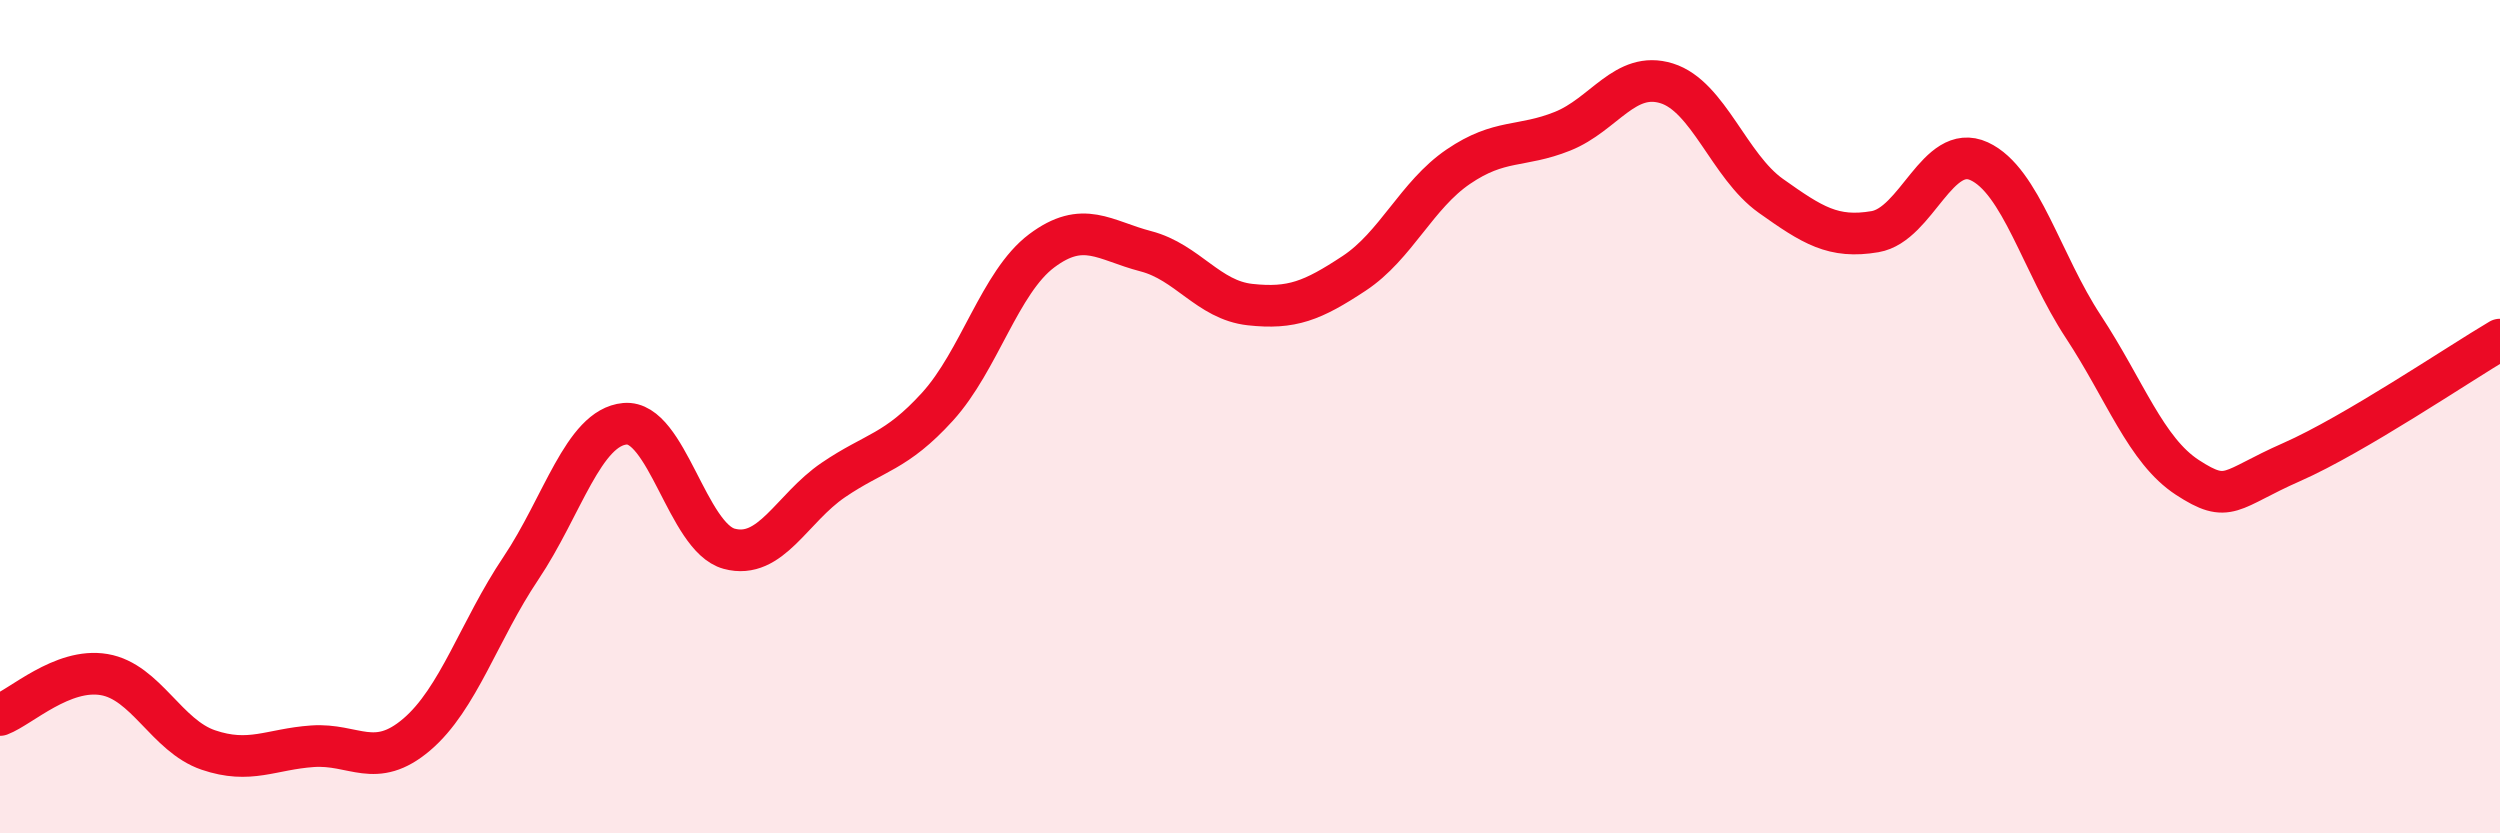
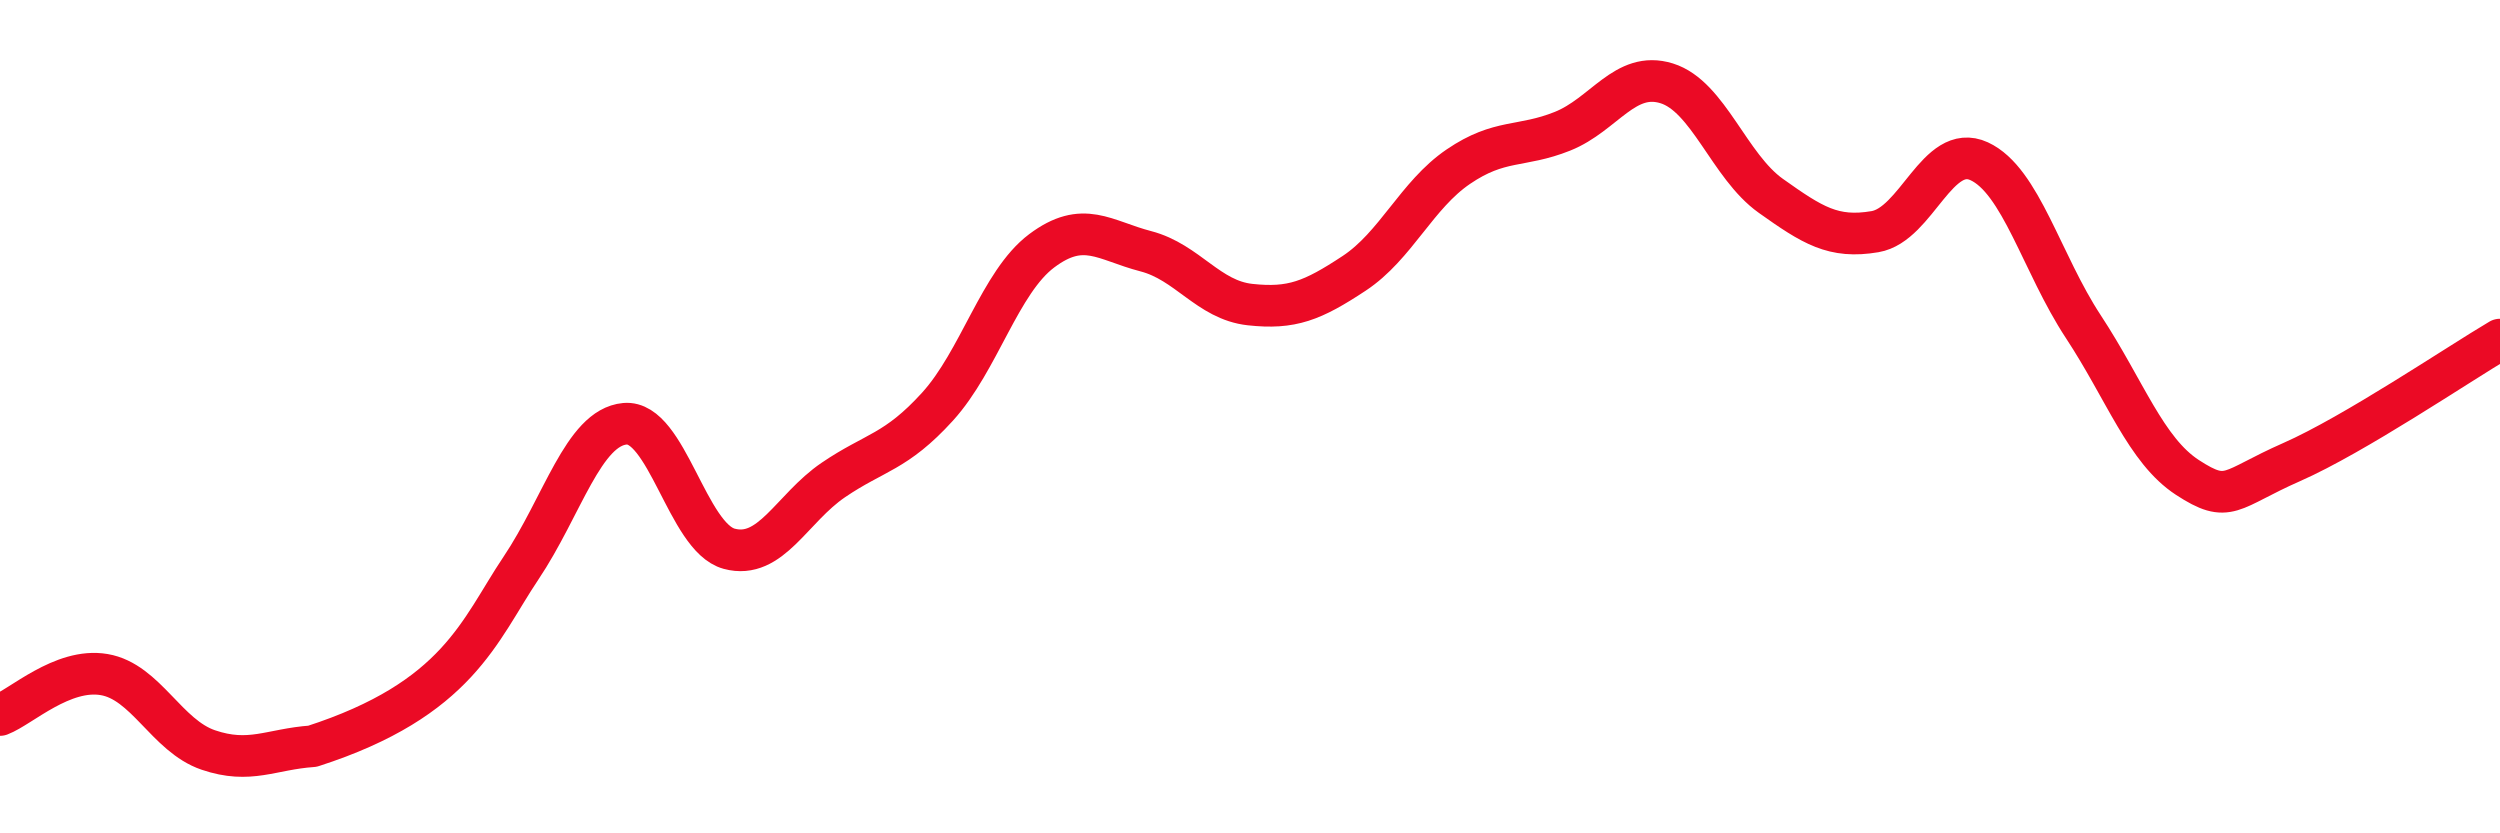
<svg xmlns="http://www.w3.org/2000/svg" width="60" height="20" viewBox="0 0 60 20">
-   <path d="M 0,17.16 C 0.5,16.97 1.5,16.02 2.5,16.19 C 3.5,16.36 4,17.66 5,18 C 6,18.34 6.5,17.98 7.5,17.91 C 8.5,17.84 9,18.48 10,17.63 C 11,16.78 11.5,15.13 12.5,13.64 C 13.5,12.15 14,10.26 15,10.17 C 16,10.08 16.5,12.9 17.5,13.17 C 18.5,13.44 19,12.2 20,11.52 C 21,10.84 21.5,10.86 22.5,9.76 C 23.5,8.66 24,6.77 25,6.02 C 26,5.27 26.5,5.77 27.5,6.03 C 28.5,6.29 29,7.2 30,7.31 C 31,7.42 31.5,7.22 32.5,6.56 C 33.5,5.9 34,4.68 35,4 C 36,3.32 36.5,3.55 37.5,3.15 C 38.5,2.75 39,1.69 40,2 C 41,2.31 41.5,3.99 42.5,4.7 C 43.5,5.41 44,5.73 45,5.56 C 46,5.39 46.5,3.41 47.5,3.87 C 48.5,4.33 49,6.32 50,7.84 C 51,9.36 51.5,10.81 52.5,11.46 C 53.5,12.11 53.5,11.75 55,11.09 C 56.5,10.43 59,8.74 60,8.15L60 20L0 20Z" fill="#EB0A25" opacity="0.1" stroke-linecap="round" stroke-linejoin="round" />
-   <path d="M 0,17.16 C 0.5,16.97 1.5,16.02 2.5,16.19 C 3.5,16.36 4,17.66 5,18 C 6,18.34 6.5,17.98 7.5,17.91 C 8.5,17.84 9,18.48 10,17.63 C 11,16.78 11.5,15.13 12.5,13.64 C 13.5,12.15 14,10.26 15,10.17 C 16,10.08 16.5,12.9 17.5,13.17 C 18.5,13.44 19,12.2 20,11.52 C 21,10.84 21.5,10.86 22.5,9.76 C 23.5,8.66 24,6.77 25,6.02 C 26,5.27 26.5,5.77 27.5,6.03 C 28.5,6.29 29,7.2 30,7.31 C 31,7.42 31.5,7.22 32.5,6.56 C 33.5,5.9 34,4.68 35,4 C 36,3.32 36.5,3.55 37.5,3.15 C 38.5,2.75 39,1.69 40,2 C 41,2.31 41.5,3.99 42.5,4.7 C 43.5,5.41 44,5.73 45,5.56 C 46,5.39 46.5,3.41 47.5,3.87 C 48.5,4.33 49,6.32 50,7.84 C 51,9.36 51.5,10.81 52.5,11.46 C 53.5,12.11 53.5,11.75 55,11.09 C 56.5,10.43 59,8.74 60,8.15" stroke="#EB0A25" stroke-width="1" fill="none" stroke-linecap="round" stroke-linejoin="round" />
+   <path d="M 0,17.16 C 0.5,16.97 1.5,16.02 2.5,16.19 C 3.5,16.36 4,17.66 5,18 C 6,18.34 6.5,17.98 7.5,17.91 C 11,16.78 11.5,15.13 12.5,13.64 C 13.5,12.15 14,10.26 15,10.17 C 16,10.08 16.5,12.9 17.5,13.17 C 18.5,13.44 19,12.2 20,11.52 C 21,10.84 21.5,10.86 22.5,9.76 C 23.5,8.66 24,6.77 25,6.02 C 26,5.27 26.5,5.77 27.5,6.03 C 28.5,6.29 29,7.2 30,7.31 C 31,7.42 31.5,7.22 32.5,6.56 C 33.5,5.9 34,4.68 35,4 C 36,3.32 36.5,3.55 37.5,3.15 C 38.5,2.75 39,1.69 40,2 C 41,2.31 41.5,3.99 42.5,4.7 C 43.5,5.41 44,5.73 45,5.56 C 46,5.39 46.5,3.41 47.5,3.87 C 48.5,4.33 49,6.32 50,7.84 C 51,9.36 51.5,10.81 52.5,11.46 C 53.5,12.11 53.5,11.75 55,11.09 C 56.5,10.43 59,8.74 60,8.15" stroke="#EB0A25" stroke-width="1" fill="none" stroke-linecap="round" stroke-linejoin="round" />
</svg>